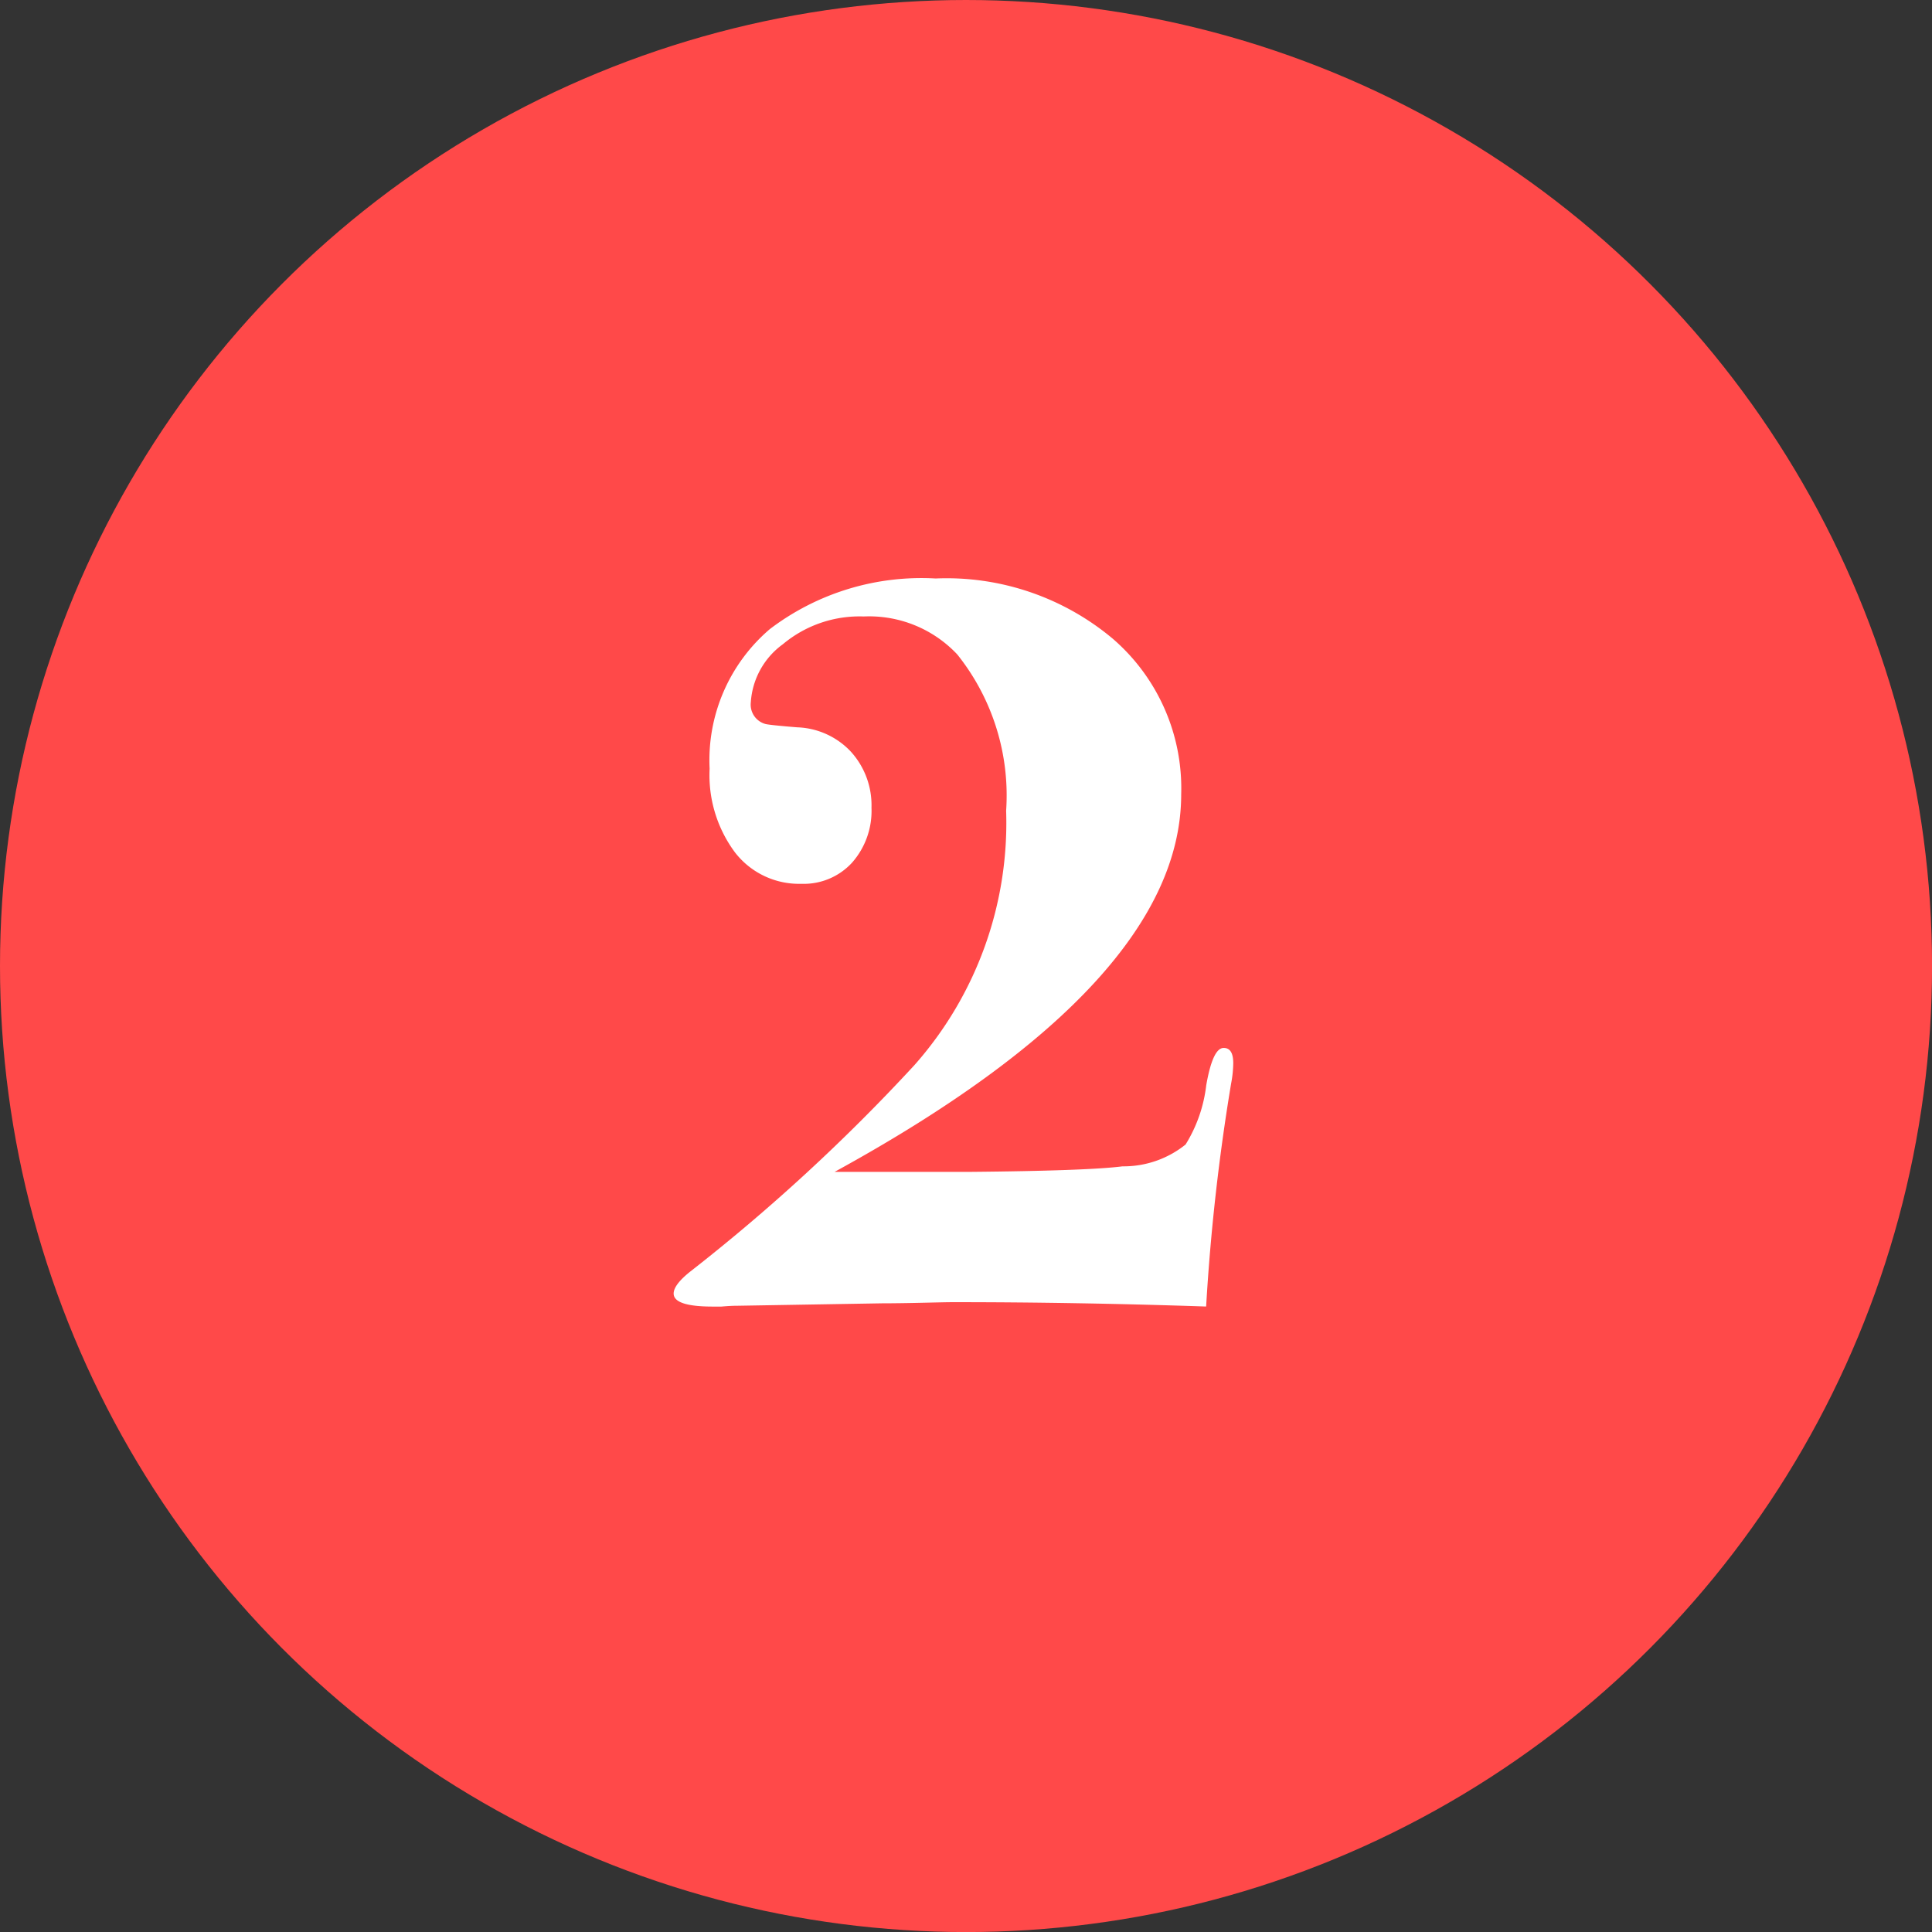
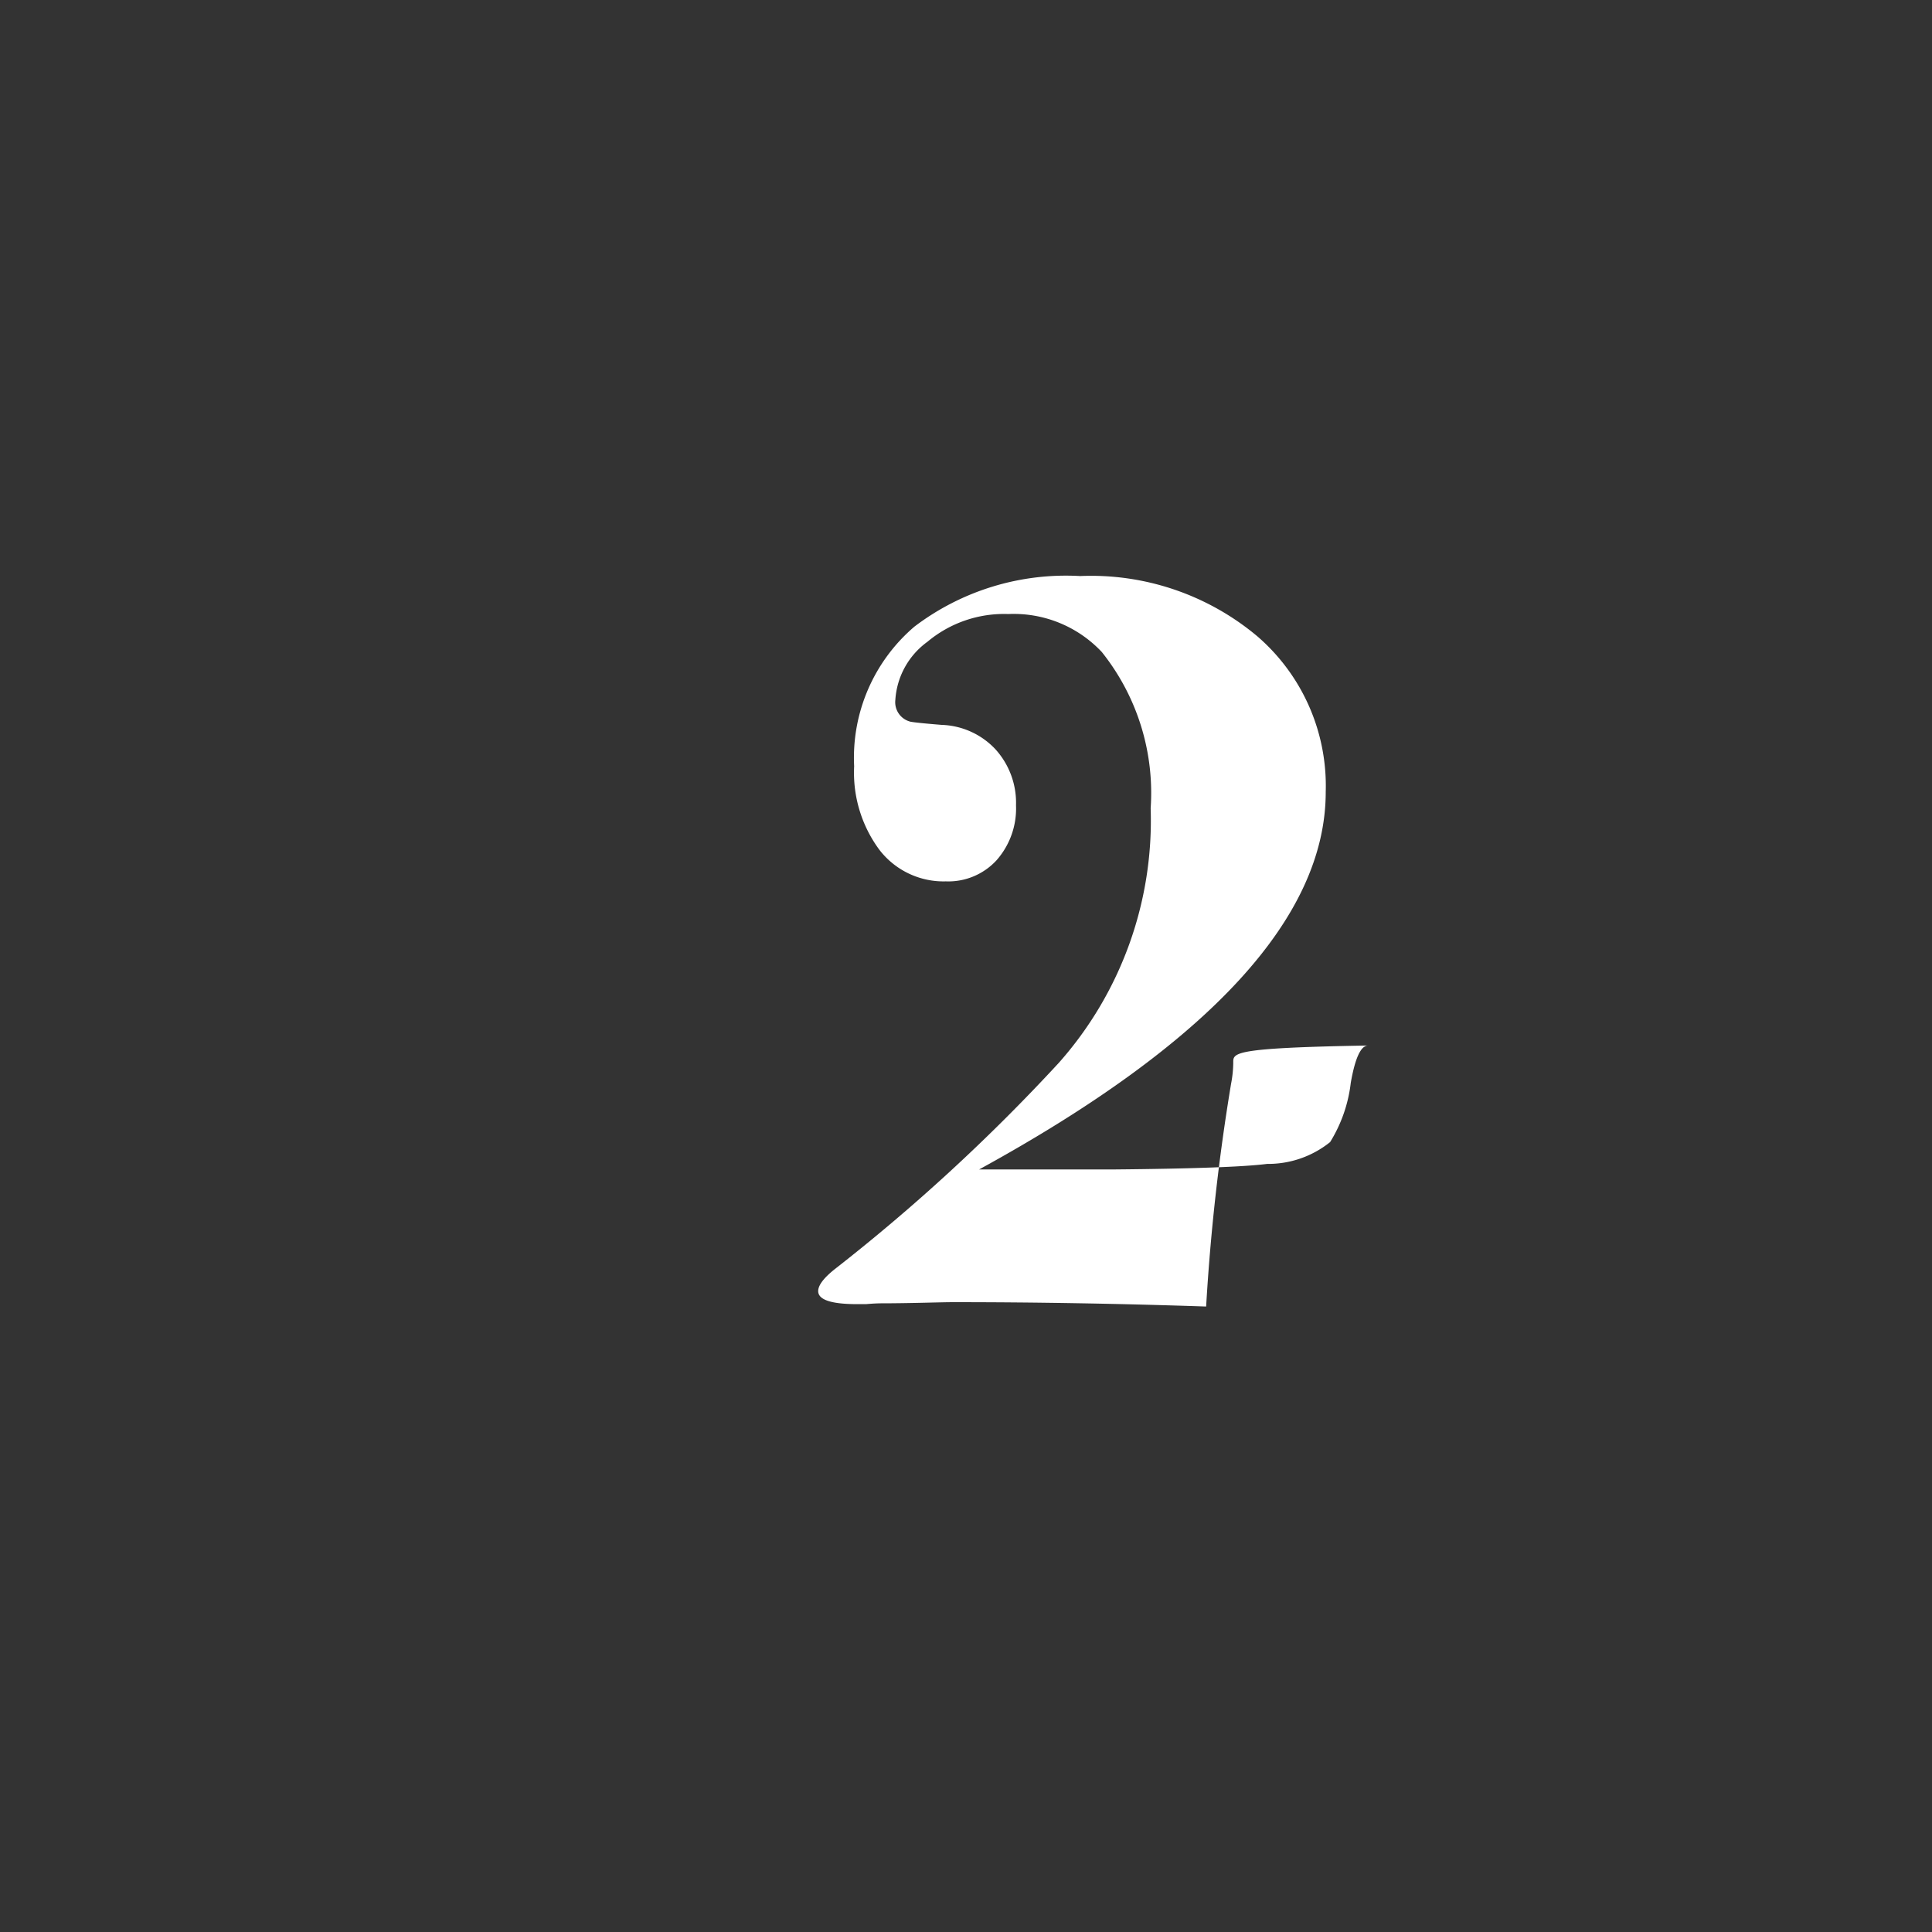
<svg xmlns="http://www.w3.org/2000/svg" viewBox="0 0 37.335 37.335">
  <rect x="0" y="0" width="37.335" height="37.335" fill="#333333" stroke="none" />
  <defs>
    <style>
      .cls-1 {
        fill: #ff4949;
      }

      .cls-2 {
        fill: #fff;
      }
    </style>
  </defs>
  <g id="レイヤー_2" data-name="レイヤー 2">
    <g id="design">
      <g>
-         <circle class="cls-1" cx="18.668" cy="18.668" r="18.668" />
-         <path class="cls-2" d="M23.832,20.545a2.249,2.249,0,0,1-.042.398,40.732,40.732,0,0,0-.482,4.305q-2.52-.085-4.914-.084c-.084,0-.252.004-.504.01q-.504.012-.84.012l-2.793.047c-.099,0-.203.006-.315.016h-.168q-.756,0-.756-.252c0-.111.105-.252.315-.42a36.223,36.223,0,0,0,4.336-3.992,7.059,7.059,0,0,0,1.774-4.918,4.363,4.363,0,0,0-.944-3.02,2.335,2.335,0,0,0-1.807-.734,2.306,2.306,0,0,0-1.564.537,1.503,1.503,0,0,0-.619,1.123.388.388,0,0,0,.291.42c.069.014.271.035.604.062a1.49,1.49,0,0,1,1.041.473,1.54,1.54,0,0,1,.396,1.082,1.511,1.511,0,0,1-.376,1.061,1.265,1.265,0,0,1-.98.408,1.564,1.564,0,0,1-1.282-.607,2.502,2.502,0,0,1-.49-1.617,3.329,3.329,0,0,1,1.165-2.699,4.84,4.84,0,0,1,3.202-.977,4.997,4.997,0,0,1,3.424,1.164,3.818,3.818,0,0,1,1.322,3.008q0,3.627-6.698,7.295h2.604q2.288-.021,2.961-.107a1.911,1.911,0,0,0,1.218-.422,2.78,2.78,0,0,0,.399-1.145c.084-.48.195-.721.336-.721C23.77,20.25,23.832,20.348,23.832,20.545Z" />
+         <path class="cls-2" d="M23.832,20.545a2.249,2.249,0,0,1-.042.398,40.732,40.732,0,0,0-.482,4.305q-2.52-.085-4.914-.084c-.084,0-.252.004-.504.01q-.504.012-.84.012c-.099,0-.203.006-.315.016h-.168q-.756,0-.756-.252c0-.111.105-.252.315-.42a36.223,36.223,0,0,0,4.336-3.992,7.059,7.059,0,0,0,1.774-4.918,4.363,4.363,0,0,0-.944-3.02,2.335,2.335,0,0,0-1.807-.734,2.306,2.306,0,0,0-1.564.537,1.503,1.503,0,0,0-.619,1.123.388.388,0,0,0,.291.42c.069.014.271.035.604.062a1.49,1.49,0,0,1,1.041.473,1.54,1.54,0,0,1,.396,1.082,1.511,1.511,0,0,1-.376,1.061,1.265,1.265,0,0,1-.98.408,1.564,1.564,0,0,1-1.282-.607,2.502,2.502,0,0,1-.49-1.617,3.329,3.329,0,0,1,1.165-2.699,4.84,4.84,0,0,1,3.202-.977,4.997,4.997,0,0,1,3.424,1.164,3.818,3.818,0,0,1,1.322,3.008q0,3.627-6.698,7.295h2.604q2.288-.021,2.961-.107a1.911,1.911,0,0,0,1.218-.422,2.78,2.78,0,0,0,.399-1.145c.084-.48.195-.721.336-.721C23.77,20.25,23.832,20.348,23.832,20.545Z" />
      </g>
    </g>
  </g>
</svg>